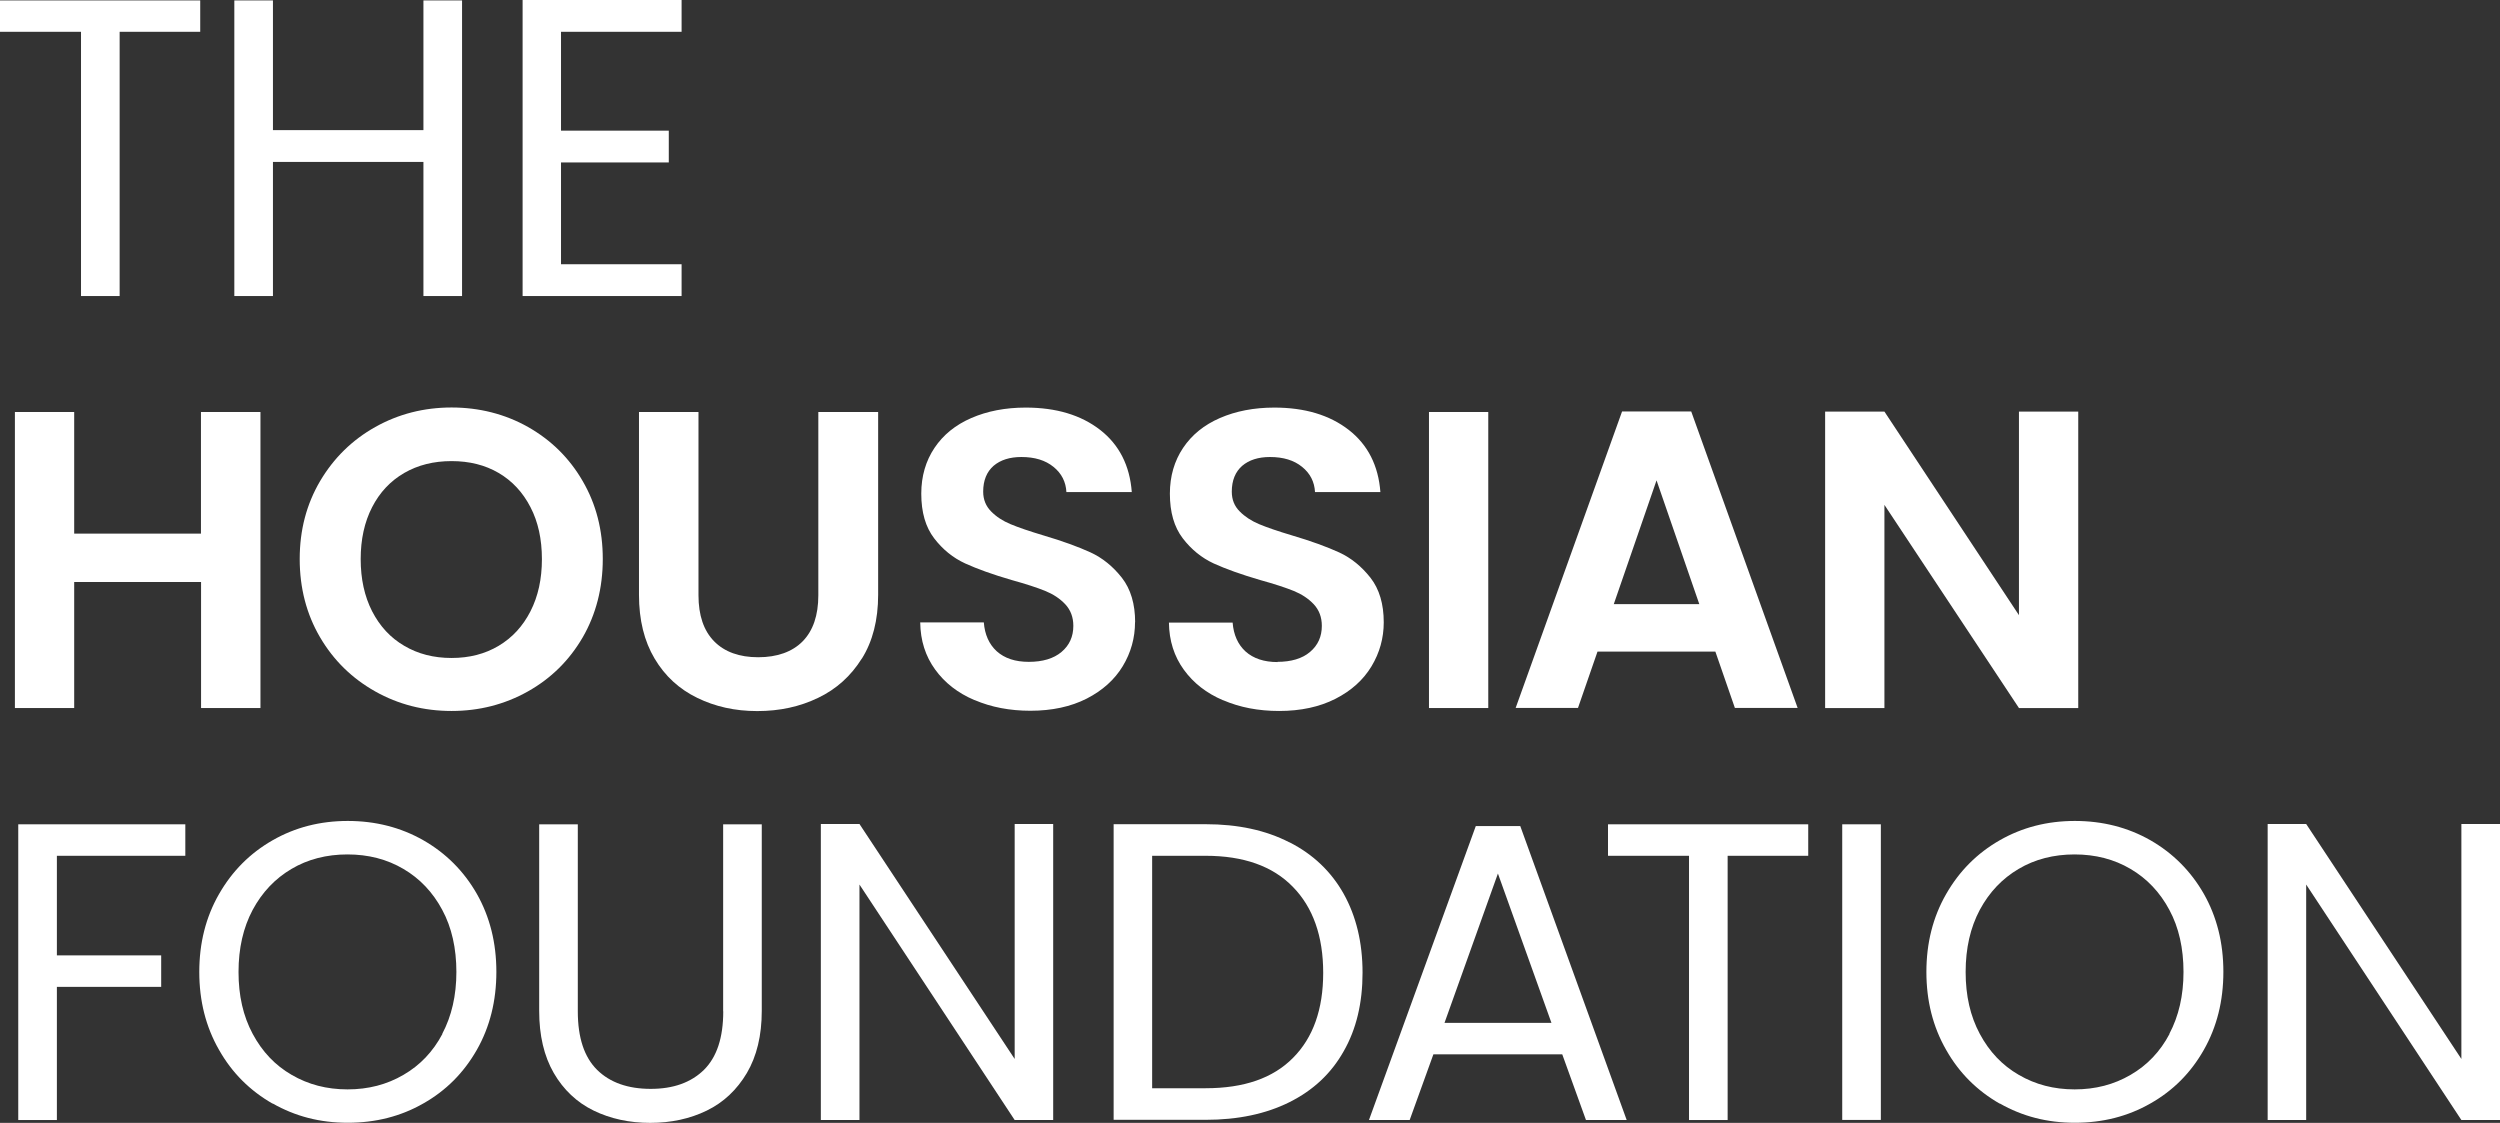
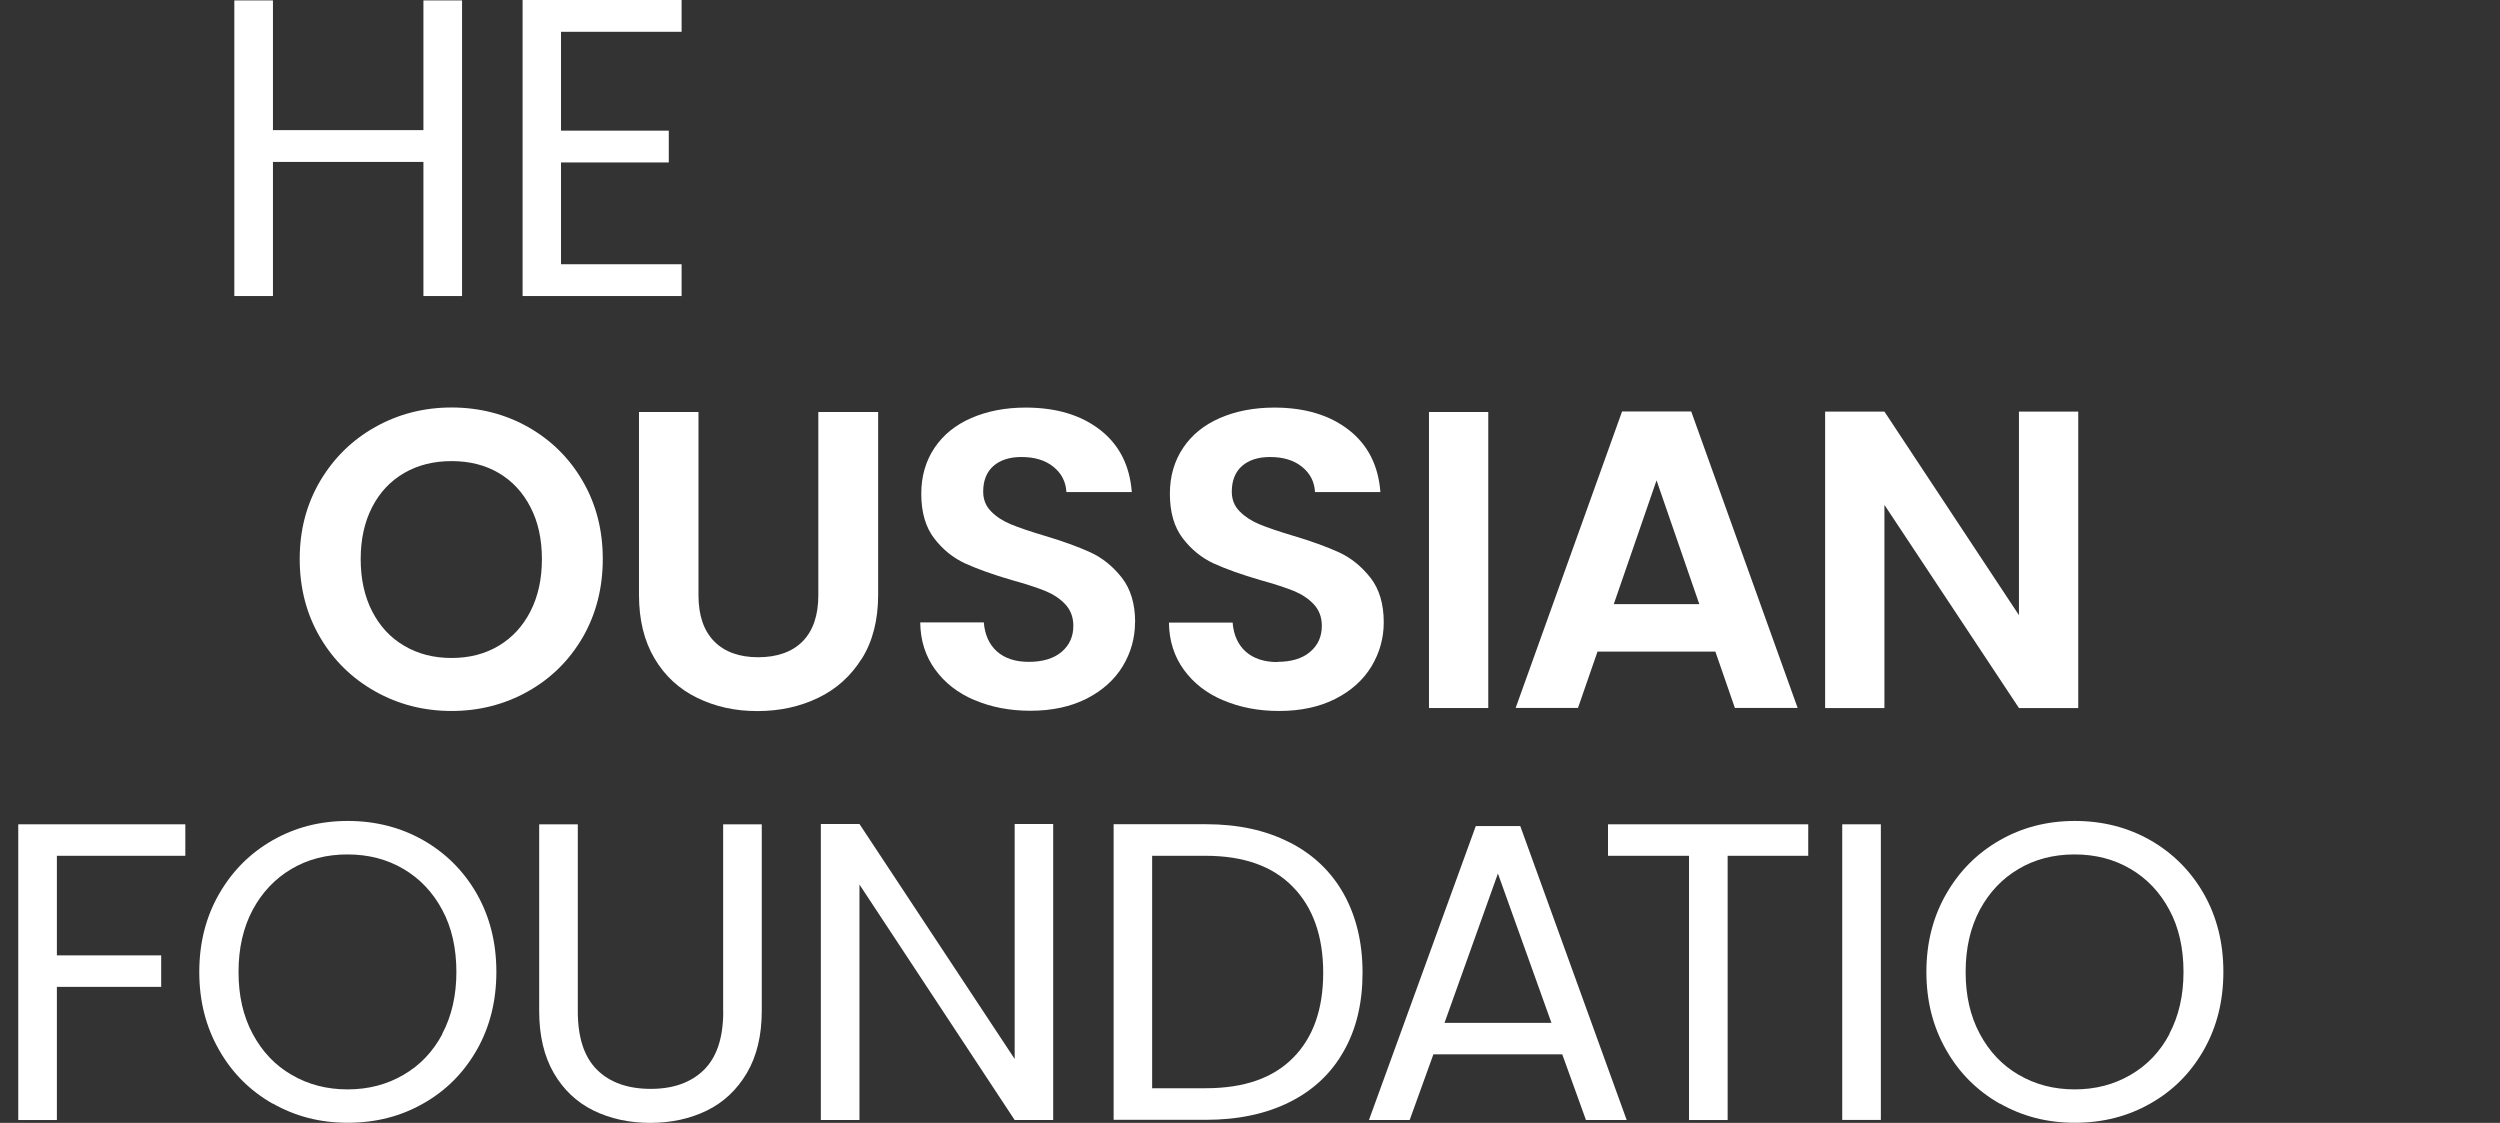
<svg xmlns="http://www.w3.org/2000/svg" id="Layer_2" data-name="Layer 2" viewBox="0 0 238.23 107">
  <rect x="0" y="0" width="238.23" height="107" fill="#333333" stroke="none" />
  <defs>
    <style> .cls-1 { fill: #fff; } </style>
  </defs>
  <g id="Layer_1-2" data-name="Layer 1">
    <g>
-       <polygon class="cls-1" points="7.72 28.21 11.4 28.21 11.4 3.03 19.08 3.03 19.08 .04 0 .04 0 3.03 7.72 3.03 7.72 28.21" />
      <polygon class="cls-1" points="26.01 15.43 40.35 15.43 40.35 28.21 44.03 28.21 44.03 .04 40.35 .04 40.35 12.4 26.01 12.4 26.01 .04 22.33 .04 22.33 28.21 26.01 28.21 26.01 15.43" />
      <polygon class="cls-1" points="64.95 25.18 53.46 25.18 53.46 15.48 63.73 15.48 63.73 12.45 53.46 12.45 53.46 3.03 64.95 3.03 64.95 0 49.8 0 49.8 28.21 64.95 28.21 64.95 25.18" />
-       <polygon class="cls-1" points="7.07 55.46 19.16 55.46 19.16 67.47 24.82 67.47 24.82 39.26 24.81 39.26 19.15 39.26 19.15 50.85 7.07 50.85 7.07 39.26 1.42 39.26 1.42 67.47 7.07 67.47 7.07 55.46" />
      <path class="cls-1" d="M55.53,60.73c1.27-2.2,1.91-4.71,1.91-7.46s-.63-5.22-1.91-7.42c-1.27-2.2-3.01-3.91-5.21-5.16-2.2-1.24-4.66-1.86-7.29-1.86s-5.06.62-7.27,1.86c-2.21,1.24-3.96,2.96-5.26,5.16-1.29,2.2-1.94,4.65-1.94,7.42s.65,5.26,1.94,7.46c1.29,2.2,3.04,3.91,5.26,5.16,2.2,1.24,4.64,1.86,7.27,1.86s5.06-.62,7.27-1.86c2.21-1.24,3.95-2.96,5.23-5.16ZM50.55,58.25c-.73,1.43-1.74,2.52-3.03,3.29-1.29.77-2.78,1.16-4.49,1.16s-3.21-.39-4.51-1.16c-1.32-.77-2.32-1.86-3.06-3.29-.73-1.43-1.09-3.09-1.09-4.97s.36-3.53,1.09-4.95c.73-1.42,1.75-2.5,3.06-3.26,1.32-.76,2.81-1.13,4.51-1.13s3.19.37,4.49,1.13c1.29.76,2.3,1.84,3.03,3.26.73,1.4,1.09,3.06,1.09,4.95s-.36,3.54-1.09,4.97Z" />
      <path class="cls-1" d="M82.13,62.76c1.03-1.65,1.55-3.68,1.55-6.08v-17.42h-5.7v17.46c0,1.91-.5,3.38-1.49,4.39s-2.44,1.52-4.24,1.52-3.21-.51-4.2-1.52c-.99-1.01-1.49-2.47-1.49-4.39v-17.46h-5.67v17.42c0,2.4.5,4.42,1.49,6.08.99,1.67,2.35,2.91,4.06,3.74,1.7.83,3.58,1.26,5.72,1.26s4.06-.42,5.8-1.26c1.74-.83,3.13-2.09,4.16-3.74Z" />
      <path class="cls-1" d="M108.17,59.3c0-1.74-.42-3.16-1.26-4.24-.85-1.08-1.84-1.89-2.99-2.42-1.16-.53-2.66-1.08-4.49-1.62-1.34-.4-2.39-.76-3.13-1.07-.75-.31-1.37-.72-1.86-1.22s-.75-1.12-.75-1.88c0-1.07.34-1.89.99-2.46.66-.56,1.54-.84,2.65-.84,1.27,0,2.29.31,3.06.94.77.62,1.18,1.43,1.23,2.4h6.23c-.19-2.52-1.19-4.5-3.01-5.92-1.83-1.42-4.19-2.13-7.1-2.13-1.94,0-3.67.34-5.17.99-1.52.66-2.68,1.6-3.52,2.85-.83,1.24-1.26,2.7-1.26,4.36,0,1.78.41,3.19,1.23,4.26.82,1.07,1.8,1.86,2.95,2.39,1.14.52,2.63,1.06,4.46,1.59,1.34.37,2.4.72,3.17,1.03.76.31,1.4.73,1.91,1.27.51.55.77,1.23.77,2.06,0,1.02-.37,1.85-1.13,2.49-.75.63-1.8.94-3.11.94s-2.31-.34-3.06-1.01c-.73-.67-1.14-1.59-1.23-2.75h-6.06c.02,1.73.5,3.22,1.42,4.49.92,1.27,2.16,2.24,3.74,2.91h.02c1.58.68,3.36,1.02,5.32,1.02,2.06,0,3.86-.39,5.37-1.16,1.5-.77,2.65-1.8,3.43-3.09.78-1.29,1.17-2.7,1.17-4.2Z" />
      <path class="cls-1" d="M121.75,63.09c-1.3,0-2.31-.34-3.06-1.01-.73-.67-1.14-1.59-1.23-2.75h-6.07c.02,1.73.5,3.22,1.42,4.49.92,1.27,2.16,2.24,3.74,2.91h.02c1.58.68,3.35,1.02,5.32,1.02,2.06,0,3.86-.39,5.37-1.16s2.65-1.8,3.43-3.09c.78-1.29,1.17-2.7,1.17-4.2,0-1.74-.42-3.16-1.26-4.24-.85-1.08-1.84-1.89-2.99-2.42-1.16-.53-2.66-1.08-4.49-1.62-1.34-.4-2.39-.76-3.13-1.07-.74-.31-1.37-.72-1.86-1.22-.5-.5-.75-1.12-.75-1.88,0-1.07.34-1.89.99-2.46.66-.56,1.54-.84,2.65-.84,1.27,0,2.29.31,3.06.94.77.62,1.18,1.43,1.23,2.4h6.23c-.19-2.52-1.19-4.5-3.01-5.92-1.83-1.42-4.19-2.13-7.1-2.13-1.94,0-3.67.34-5.17.99-1.52.66-2.68,1.6-3.52,2.85-.83,1.24-1.26,2.7-1.26,4.36,0,1.78.41,3.19,1.23,4.26.82,1.07,1.8,1.86,2.94,2.39,1.14.52,2.64,1.06,4.46,1.59,1.34.37,2.4.72,3.17,1.03.76.31,1.4.73,1.91,1.27.51.55.77,1.23.77,2.06,0,1.02-.37,1.85-1.13,2.49-.74.63-1.8.94-3.11.94Z" />
      <rect class="cls-1" x="136.17" y="39.26" width="5.65" height="28.21" />
      <path class="cls-1" d="M152.24,62.09h11.22l1.86,5.37h5.98l-10.14-28.25h-6.59l-10.14,28.25h5.94l1.86-5.37ZM157.85,45.76l4.08,11.81h-8.15l4.08-11.81Z" />
      <polygon class="cls-1" points="198.04 67.47 198.04 39.22 192.39 39.22 192.39 58.62 179.57 39.22 173.92 39.22 173.92 67.47 179.57 67.47 179.57 48.11 192.39 67.47 198.04 67.47" />
      <polygon class="cls-1" points="1.74 106.73 5.42 106.73 5.42 94.04 15.36 94.04 15.36 91.04 5.42 91.04 5.42 81.55 17.66 81.55 17.66 78.55 1.74 78.55 1.74 106.73" />
      <path class="cls-1" d="M40.34,80.07c-2.16-1.23-4.57-1.84-7.2-1.84s-5.01.61-7.16,1.84c-2.15,1.23-3.85,2.93-5.11,5.13-1.26,2.2-1.88,4.67-1.88,7.42s.62,5.22,1.88,7.42c1.24,2.2,2.96,3.9,5.11,5.13v-.02c2.16,1.23,4.51,1.84,7.16,1.84s5.05-.61,7.2-1.84c2.16-1.22,3.85-2.92,5.1-5.11,1.24-2.18,1.86-4.66,1.86-7.43s-.62-5.24-1.86-7.43c-1.24-2.17-2.95-3.88-5.1-5.11ZM42.16,98.52c-.89,1.69-2.14,3-3.72,3.91-1.58.92-3.34,1.38-5.32,1.38s-3.74-.46-5.32-1.38c-1.58-.91-2.81-2.21-3.72-3.91-.91-1.7-1.35-3.64-1.35-5.9s.45-4.23,1.35-5.92c.91-1.69,2.14-2.98,3.7-3.9,1.55-.92,3.34-1.38,5.33-1.38s3.77.46,5.33,1.38c1.57.92,2.8,2.22,3.7,3.9.91,1.68,1.35,3.68,1.35,5.92s-.45,4.2-1.35,5.9Z" />
      <path class="cls-1" d="M68.92,96.37c0,2.51-.61,4.36-1.84,5.58-1.23,1.2-2.9,1.81-5.07,1.81s-3.88-.6-5.11-1.81c-1.23-1.22-1.84-3.07-1.84-5.58v-17.82h-3.68v17.78c0,2.34.46,4.31,1.39,5.92.93,1.6,2.2,2.8,3.8,3.58,1.6.78,3.41,1.17,5.39,1.17s3.79-.39,5.39-1.17c1.6-.78,2.87-1.98,3.82-3.58.94-1.6,1.42-3.57,1.42-5.92v-17.78h-3.68v17.82Z" />
      <polygon class="cls-1" points="96.69 100.91 81.9 78.52 78.22 78.52 78.22 106.73 81.9 106.73 81.9 84.29 96.69 106.73 100.36 106.73 100.36 78.52 96.69 78.52 96.69 100.91" />
      <path class="cls-1" d="M122.87,80.27h0c-2.25-1.16-4.91-1.73-7.98-1.73h-8.77v28.17h8.77c3.07,0,5.73-.56,7.98-1.68,2.25-1.12,3.98-2.73,5.17-4.85,1.21-2.11,1.8-4.61,1.8-7.49s-.61-5.39-1.8-7.52c-1.19-2.12-2.92-3.77-5.17-4.91ZM123.22,100.8c-1.91,1.94-4.68,2.9-8.33,2.9h-5.1v-22.15h5.1c3.6,0,6.38.98,8.3,2.95,1.93,1.96,2.9,4.72,2.9,8.2s-.96,6.18-2.87,8.1Z" />
      <path class="cls-1" d="M140.63,78.72l-10.18,28.01h3.88l2.26-6.26h12.28l2.26,6.26h3.88l-10.14-28.01h-4.24ZM147.83,97.47h-10.18l5.09-14.23,5.1,14.23h-.01Z" />
      <polygon class="cls-1" points="153.23 81.55 160.95 81.55 160.95 106.73 164.63 106.73 164.63 81.55 172.31 81.55 172.31 78.55 153.23 78.55 153.23 81.55" />
      <rect class="cls-1" x="175.55" y="78.55" width="3.68" height="28.17" />
      <path class="cls-1" d="M204.92,80.07c-2.16-1.23-4.57-1.84-7.2-1.84s-5.01.61-7.16,1.84-3.85,2.93-5.11,5.13c-1.26,2.2-1.88,4.67-1.88,7.42s.62,5.22,1.88,7.42c1.24,2.2,2.96,3.9,5.11,5.13v-.02c2.16,1.23,4.51,1.84,7.16,1.84s5.05-.61,7.2-1.84c2.16-1.22,3.85-2.92,5.09-5.11,1.24-2.18,1.86-4.66,1.86-7.43s-.62-5.24-1.86-7.43c-1.24-2.17-2.95-3.88-5.09-5.11ZM206.74,98.52c-.89,1.69-2.14,3-3.72,3.91-1.58.92-3.34,1.38-5.32,1.38s-3.74-.46-5.32-1.38c-1.58-.91-2.81-2.21-3.72-3.91-.91-1.7-1.35-3.64-1.35-5.9s.45-4.23,1.35-5.92c.91-1.69,2.14-2.98,3.7-3.9,1.55-.92,3.34-1.38,5.33-1.38s3.77.46,5.33,1.38c1.57.92,2.8,2.22,3.7,3.9.91,1.68,1.35,3.68,1.35,5.92s-.45,4.2-1.35,5.9Z" />
-       <polygon class="cls-1" points="234.55 78.52 234.55 100.91 219.76 78.52 216.09 78.52 216.09 106.73 219.76 106.73 219.76 84.29 234.55 106.73 238.23 106.73 238.23 78.52 234.55 78.52" />
    </g>
  </g>
</svg>